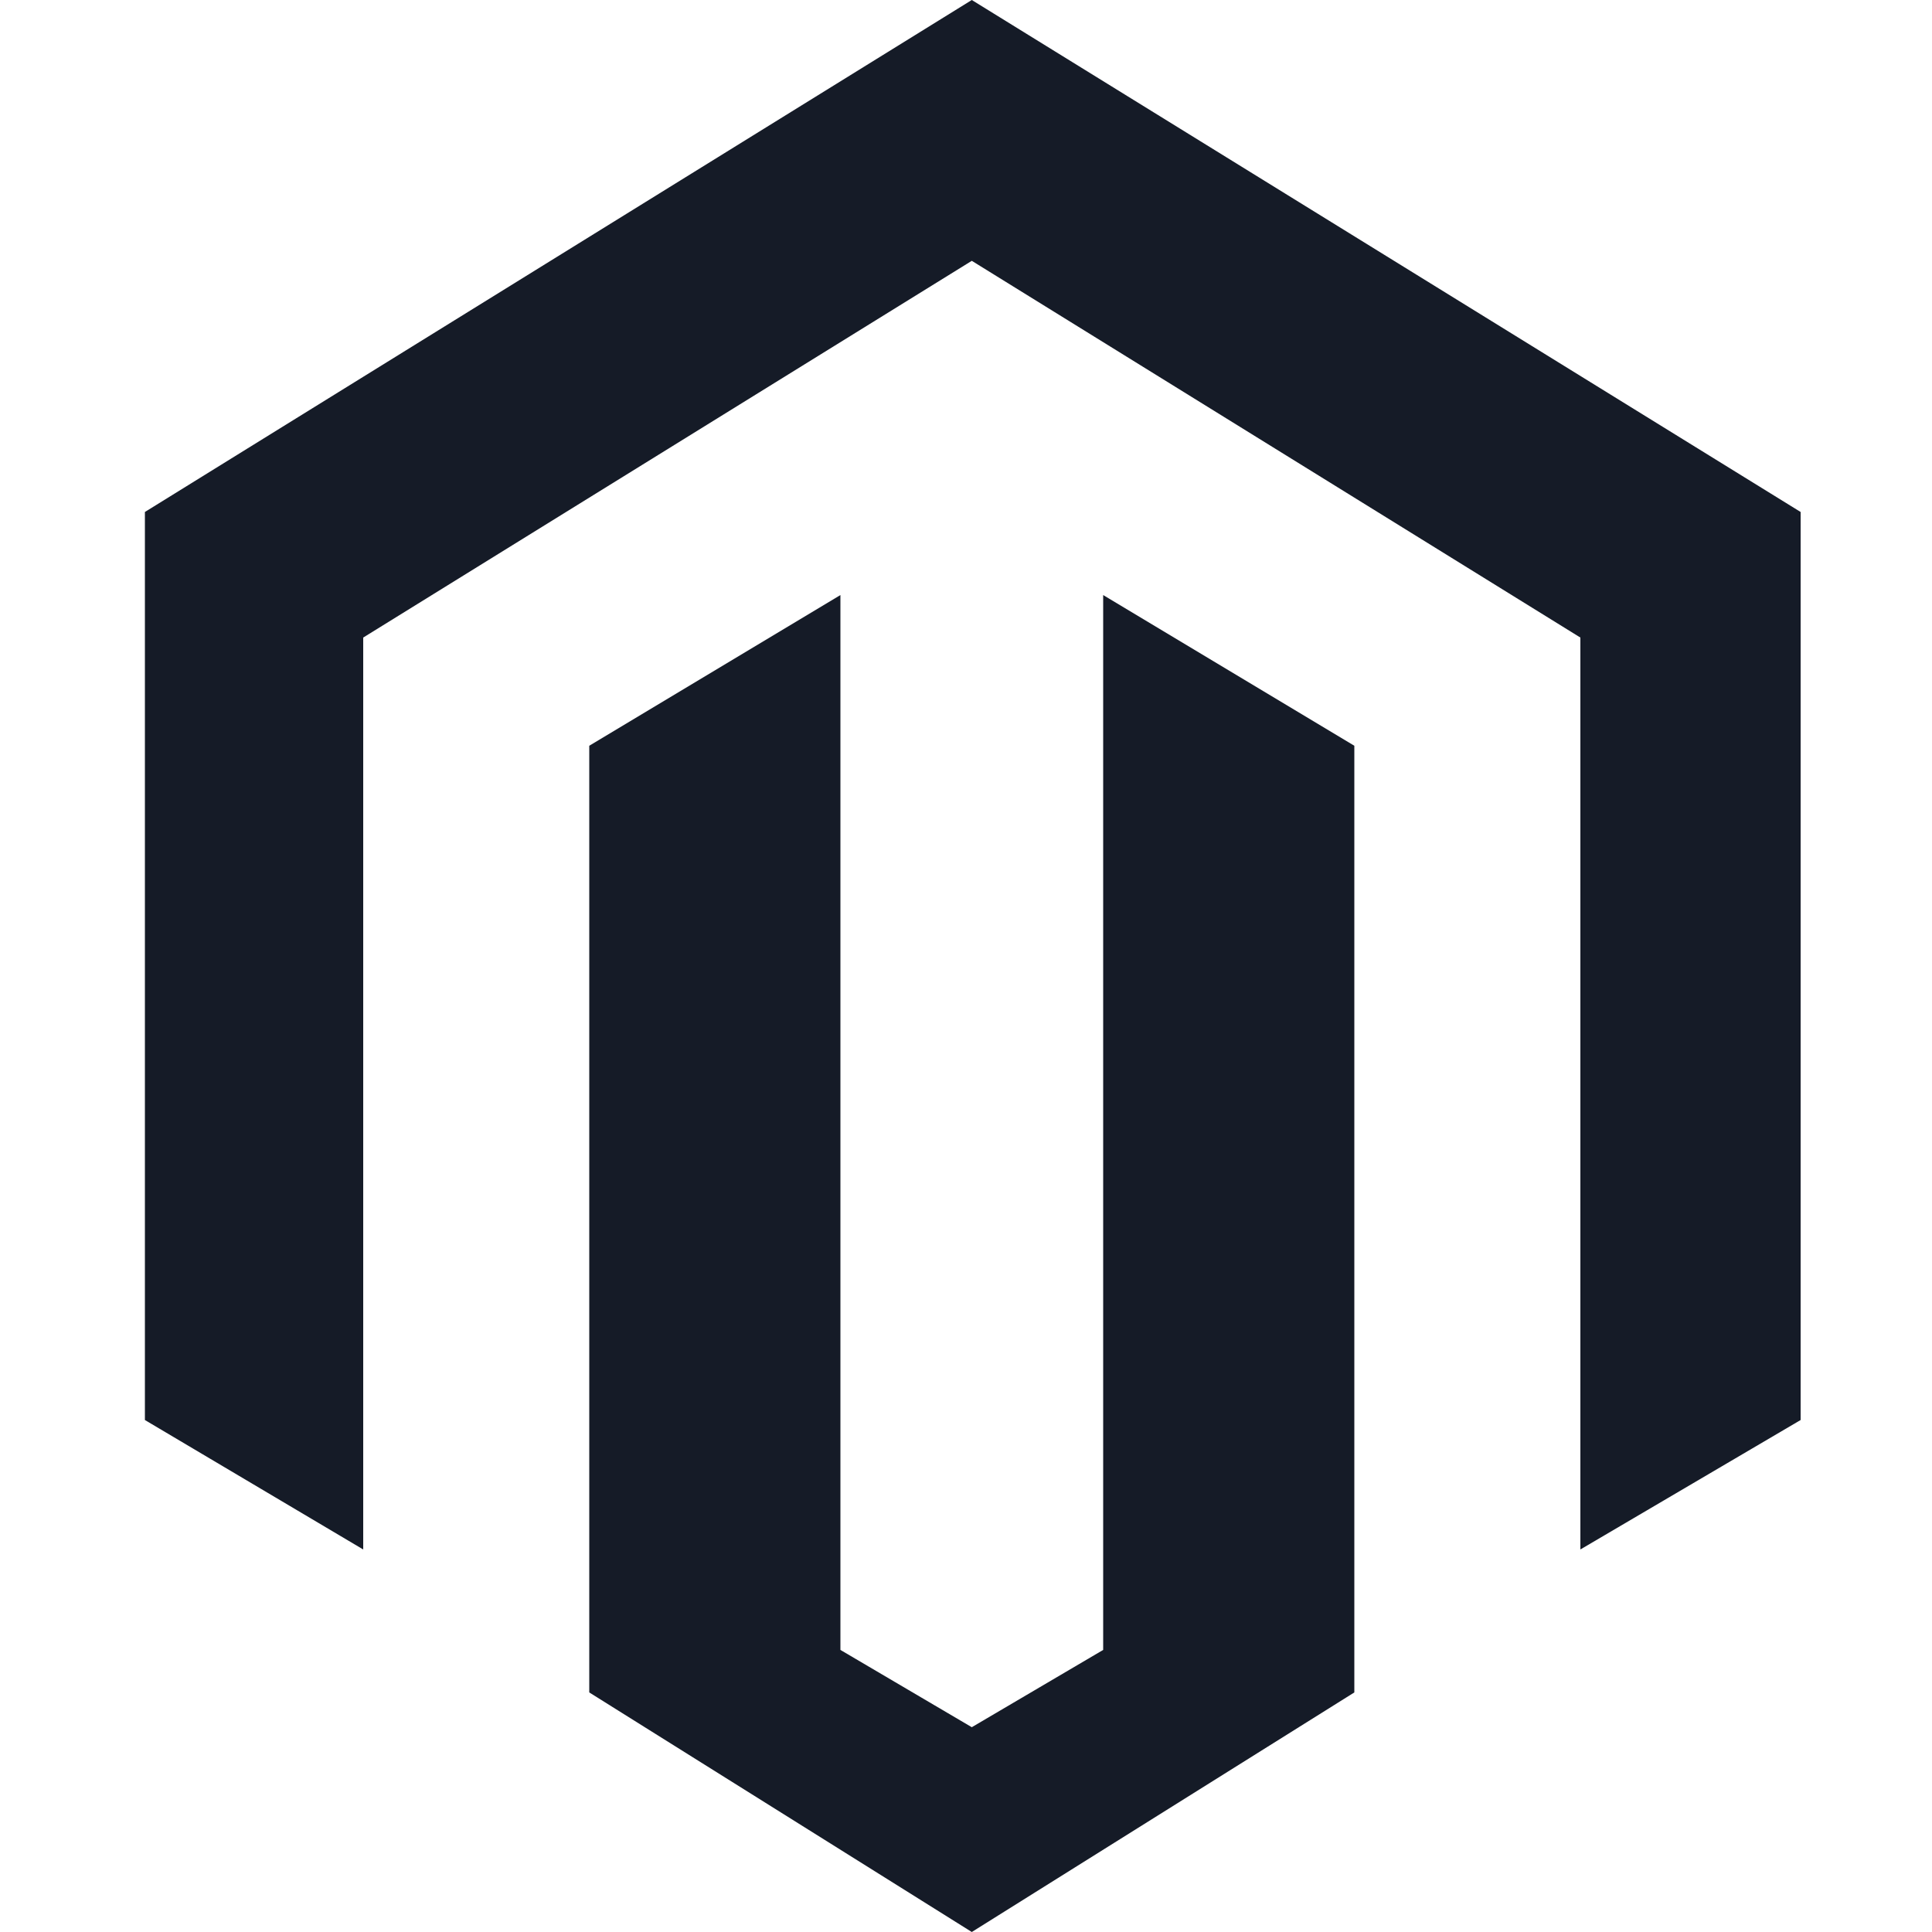
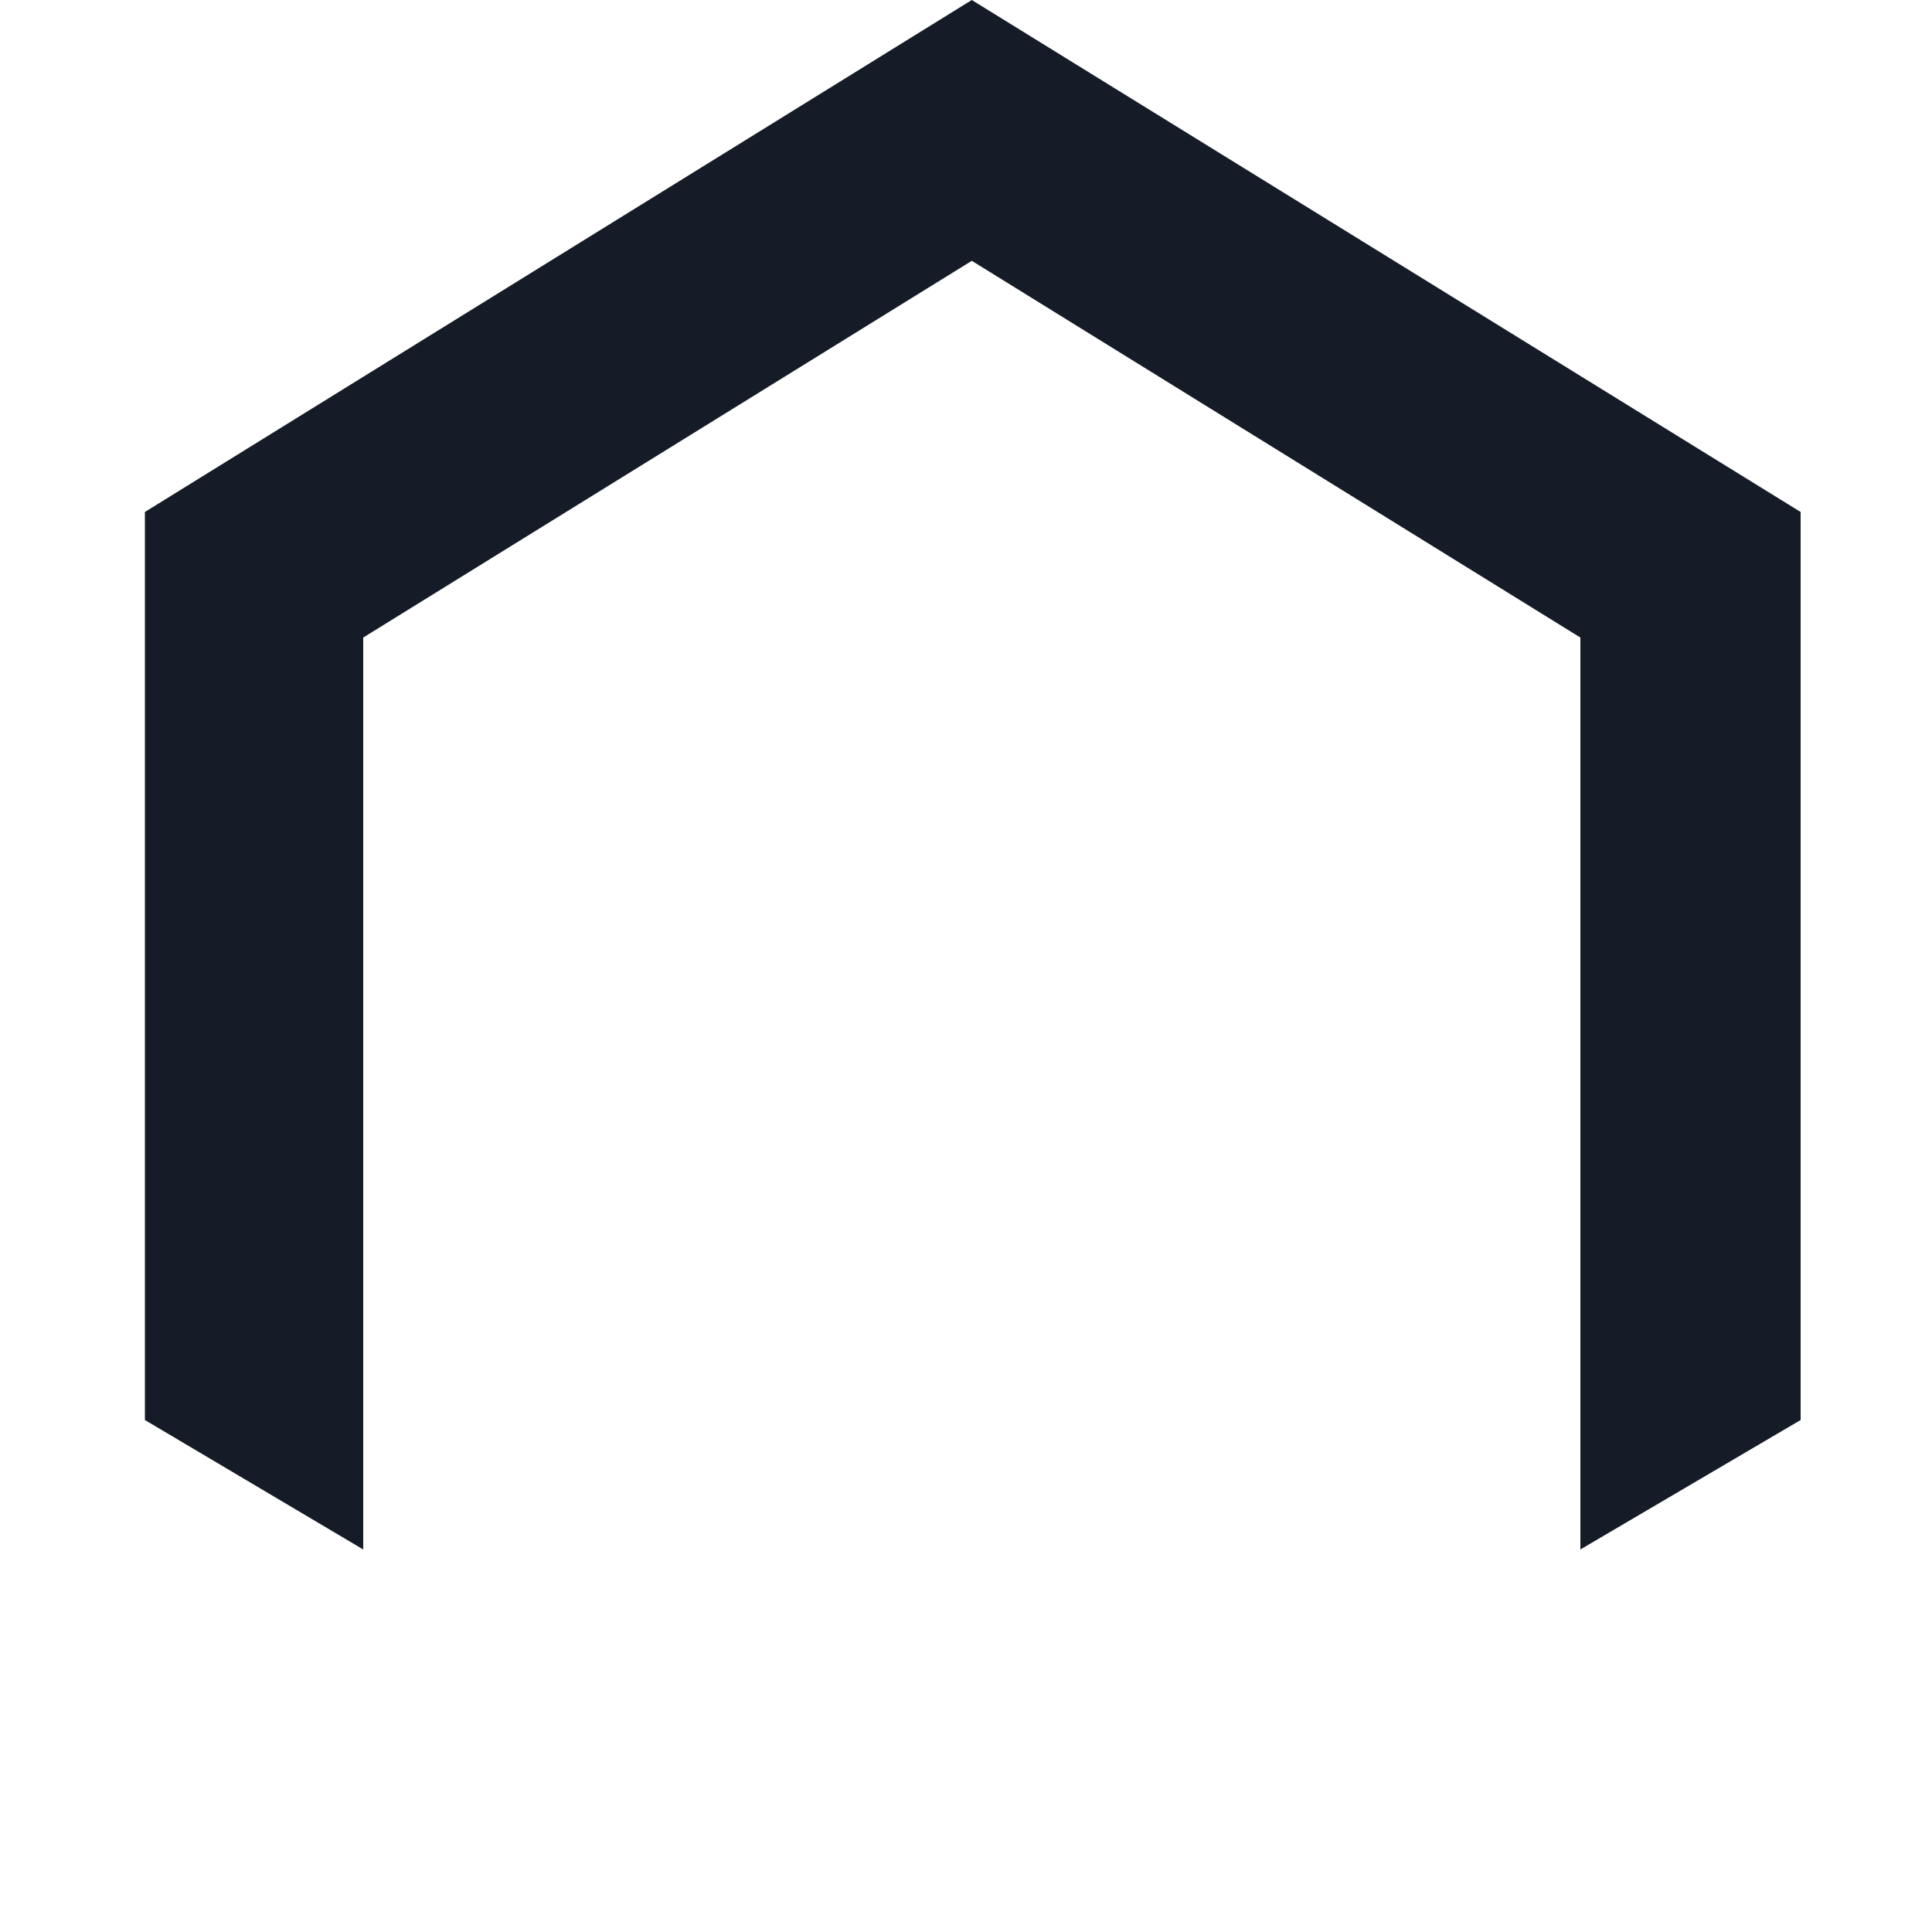
<svg xmlns="http://www.w3.org/2000/svg" version="1.1" id="Lager_1" x="0px" y="0px" viewBox="-342 248.3 100 100" style="enable-background:new -342 248.3 100 100;" xml:space="preserve">
  <style type="text/css">
	.st0{fill:#151B27;}
</style>
  <g>
    <polygon class="st0" points="-291.7,248.3 -334.5,274.8 -334.5,321.8 -323.2,328.5 -323.2,281.3 -291.7,261.8 -260.2,281.3    -260.2,328.5 -248.8,321.8 -248.8,274.8  " />
-     <polygon class="st0" points="-284.9,333.7 -291.7,337.7 -298.5,333.7 -298.5,279.1 -311.5,286.9 -311.5,335.9 -291.7,348.3    -271.9,335.9 -271.9,286.9 -284.9,279.1  " />
  </g>
</svg>